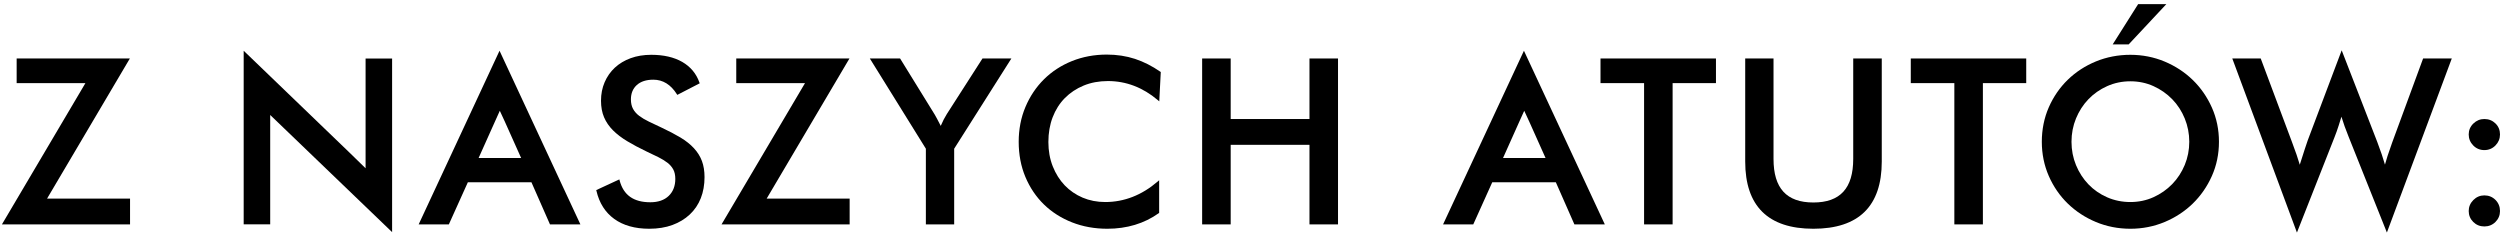
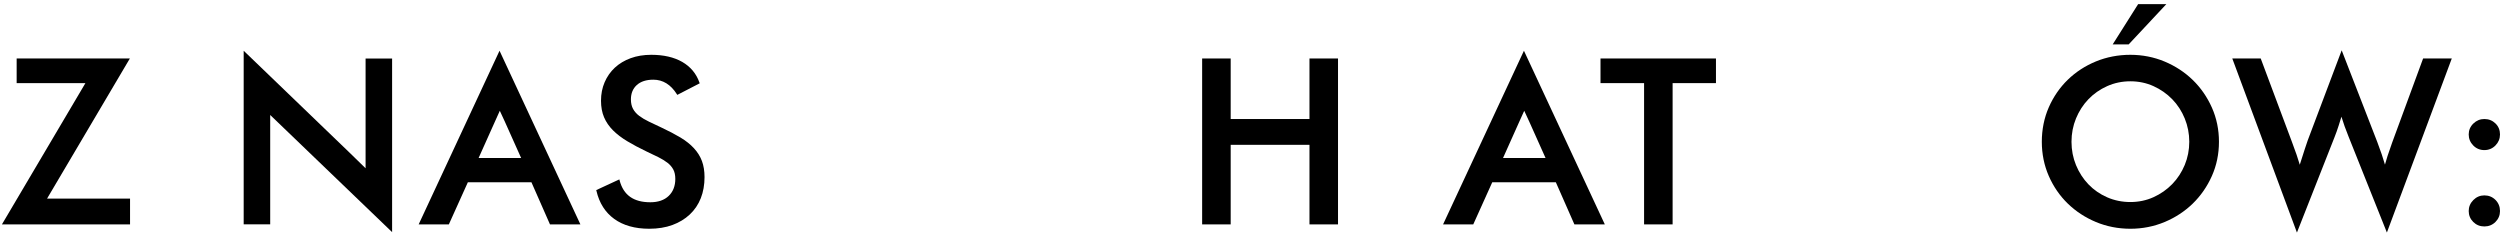
<svg xmlns="http://www.w3.org/2000/svg" version="1.1" x="0px" y="0px" width="387px" height="36px" viewBox="0 0 387 36" style="enable-background:new 0 0 387 36;" xml:space="preserve">
  <g id="Layer_1">
    <g id="Layer_12">
	</g>
    <g>
      <polygon points="20.102,9.053 2.578,9.053 2.578,12.867 13.223,12.867 0.299,34.736     20.131,34.736 20.131,30.742 7.285,30.742   " />
      <path d="M107.424,22.947c-0.551-0.6-1.256-1.158-2.092-1.662    c-0.824-0.493-1.809-1.009-2.926-1.532c-0.709-0.332-1.359-0.639-1.951-0.924    c-0.574-0.275-1.08-0.574-1.5-0.889c-0.408-0.306-0.729-0.667-0.953-1.072    c-0.223-0.4-0.336-0.901-0.336-1.487c0-0.922,0.305-1.668,0.908-2.215    c0.607-0.551,1.469-0.83,2.562-0.83c1.475,0,2.699,0.752,3.635,2.236    l0.074,0.116l3.469-1.791l-0.043-0.123c-0.484-1.377-1.377-2.449-2.658-3.188    c-1.273-0.731-2.887-1.103-4.797-1.103c-1.172,0-2.246,0.177-3.193,0.525    c-0.947,0.346-1.77,0.84-2.447,1.468C94.5,11.105,93.969,11.863,93.598,12.729    c-0.375,0.866-0.562,1.829-0.562,2.864c0,0.963,0.158,1.825,0.473,2.561    c0.312,0.735,0.777,1.414,1.381,2.019c0.6,0.6,1.344,1.168,2.211,1.689    c0.854,0.516,1.867,1.056,3.016,1.605c0.688,0.32,1.277,0.604,1.807,0.867    c0.537,0.271,1.006,0.559,1.396,0.856c0.381,0.292,0.684,0.64,0.898,1.034    c0.213,0.391,0.32,0.887,0.32,1.474c0,1.089-0.344,1.972-1.02,2.625    c-0.678,0.654-1.633,0.986-2.844,0.986c-2.598,0-4.152-1.101-4.754-3.366    L95.875,27.771l-3.574,1.653l0.027,0.119c0.432,1.873,1.359,3.336,2.756,4.347    c1.391,1.008,3.213,1.52,5.414,1.52c1.336,0,2.543-0.194,3.584-0.578    c1.043-0.382,1.949-0.93,2.695-1.629c0.746-0.698,1.32-1.546,1.705-2.521    c0.385-0.974,0.578-2.073,0.578-3.268c0-0.935-0.135-1.771-0.4-2.484    C108.395,24.217,107.979,23.55,107.424,22.947z" />
-       <polygon points="131.496,9.053 113.973,9.053 113.973,12.867 124.615,12.867     111.693,34.736 131.525,34.736 131.525,30.742 118.68,30.742   " />
-       <path d="M146.576,17.642c-0.332,0.521-0.65,1.14-0.949,1.845    c-0.219-0.447-0.41-0.813-0.568-1.092c-0.188-0.329-0.305-0.539-0.357-0.644    l-5.369-8.698h-4.684l8.674,13.967v11.717h4.383V23.021l8.855-13.968h-4.473    L146.576,17.642z" />
-       <path d="M175.693,9.113c-1.348-0.44-2.814-0.664-4.361-0.664    c-1.926,0-3.742,0.339-5.398,1.006c-1.654,0.665-3.109,1.614-4.326,2.819    c-1.215,1.203-2.182,2.647-2.873,4.29c-0.691,1.644-1.041,3.454-1.041,5.383    c0,1.977,0.35,3.812,1.041,5.455s1.658,3.075,2.873,4.256    c1.215,1.18,2.678,2.109,4.346,2.765s3.502,0.987,5.451,0.987    c3.047,0,5.729-0.811,7.967-2.407l0.064-0.045v-5.054L179.188,28.116    c-2.445,2.097-5.172,3.159-8.104,3.159c-1.252,0-2.426-0.229-3.49-0.679    c-1.066-0.454-2-1.094-2.773-1.901c-0.775-0.811-1.398-1.797-1.85-2.935    c-0.453-1.136-0.682-2.406-0.682-3.778c0-1.395,0.223-2.685,0.664-3.833    c0.439-1.147,1.074-2.146,1.883-2.966c0.811-0.821,1.791-1.473,2.916-1.938    c1.123-0.463,2.389-0.697,3.758-0.697c2.814,0,5.41,0.991,7.713,2.946    l0.232,0.196l0.232-4.54l-0.068-0.048    C178.359,10.226,177.039,9.556,175.693,9.113z" />
      <polygon points="202.707,18.424 190.51,18.424 190.51,9.053 186.092,9.053     186.092,34.736 190.51,34.736 190.51,22.418 202.707,22.418 202.707,34.736     207.125,34.736 207.125,9.053 202.707,9.053   " />
      <polygon points="247.758,12.867 254.504,12.867 254.504,34.736 258.92,34.736     258.92,12.867 265.631,12.867 265.631,9.053 247.758,9.053   " />
-       <path d="M286.879,24.609c0,4.533-2.018,6.736-6.17,6.736    c-4.15,0-6.168-2.203-6.168-6.736V9.053h-4.383V25    c0,6.907,3.551,10.41,10.551,10.41c7.025,0,10.588-3.503,10.588-10.41V9.053    h-4.418V24.609z" />
-       <polygon points="295.789,12.867 302.533,12.867 302.533,34.736 306.951,34.736     306.951,12.867 313.66,12.867 313.66,9.053 295.789,9.053   " />
      <path d="M339.438,12.379c-1.236-1.201-2.703-2.161-4.359-2.854    c-1.658-0.69-3.439-1.041-5.295-1.041c-1.879,0-3.672,0.345-5.328,1.023    c-1.654,0.678-3.121,1.632-4.361,2.836c-1.238,1.203-2.229,2.641-2.943,4.271    c-0.715,1.633-1.078,3.427-1.078,5.332c0,1.882,0.363,3.664,1.078,5.297    C317.865,28.875,318.855,30.312,320.094,31.516c1.24,1.204,2.707,2.164,4.361,2.854    c1.656,0.69,3.449,1.041,5.328,1.041c1.855,0,3.637-0.351,5.295-1.041    c1.652-0.689,3.119-1.649,4.359-2.854c1.238-1.203,2.234-2.64,2.961-4.271    c0.729-1.633,1.096-3.415,1.096-5.297s-0.367-3.664-1.096-5.298    C341.672,15.019,340.676,13.582,339.438,12.379z M329.783,31.275    c-1.275,0-2.486-0.246-3.596-0.733c-1.113-0.486-2.09-1.162-2.898-2.007    c-0.812-0.846-1.459-1.846-1.922-2.972c-0.463-1.122-0.699-2.339-0.699-3.616    c0-1.275,0.236-2.492,0.699-3.616c0.463-1.126,1.109-2.126,1.922-2.972    c0.812-0.847,1.789-1.528,2.9-2.025c1.109-0.498,2.318-0.75,3.594-0.75    s2.479,0.252,3.578,0.75c1.098,0.496,2.074,1.179,2.9,2.026    c0.822,0.846,1.475,1.851,1.939,2.987c0.463,1.137,0.699,2.348,0.699,3.6    c0,1.254-0.236,2.459-0.699,3.581c-0.465,1.126-1.117,2.125-1.939,2.971    c-0.822,0.847-1.799,1.528-2.9,2.026    C332.262,31.023,331.059,31.275,329.783,31.275z" />
      <path d="M370.305,22.075c-0.262,0.735-0.498,1.422-0.711,2.061    c-0.15,0.453-0.285,0.904-0.402,1.349c-0.164-0.563-0.334-1.099-0.502-1.598    c-0.227-0.662-0.461-1.31-0.695-1.924l-5.502-14.174l-5.254,13.934    c-0.07,0.212-0.225,0.669-0.461,1.366c-0.211,0.625-0.471,1.435-0.773,2.413    c-0.152-0.519-0.314-1.03-0.486-1.527c-0.225-0.651-0.471-1.327-0.729-2.01    l-4.83-12.912h-4.402L355.566,36l5.824-14.778    c0.236-0.591,0.451-1.197,0.643-1.804c0.141-0.447,0.281-0.897,0.422-1.352    c0.289,0.956,0.66,1.991,1.105,3.085l5.932,14.845l9.969-26.74l0.076-0.203    h-4.439L370.305,22.075z" />
      <path d="M384.578,23.234c0.678,0,1.258-0.243,1.723-0.722    C386.764,22.037,387,21.464,387,20.811c0-0.677-0.236-1.25-0.703-1.703    c-0.463-0.453-1.043-0.684-1.719-0.684c-0.652,0-1.225,0.236-1.703,0.701    c-0.477,0.464-0.719,1.031-0.719,1.686c0,0.653,0.234,1.227,0.699,1.702    C383.318,22.991,383.898,23.234,384.578,23.234z" />
      <path d="M384.578,30.246c-0.654,0-1.229,0.242-1.703,0.719    c-0.479,0.478-0.719,1.051-0.719,1.703c0,0.654,0.234,1.222,0.699,1.687    c0.465,0.464,1.045,0.7,1.723,0.7c0.676,0,1.256-0.236,1.721-0.7    C386.764,33.89,387,33.322,387,32.668c0-0.676-0.236-1.255-0.701-1.722    C385.834,30.482,385.254,30.246,384.578,30.246z" />
      <path d="M41.828,17.8l2.184,2.098l16.686,16.035V9.06h-4.105v16.99    c0,0-1.98-1.939-2.504-2.441L37.986,8.11l-0.264-0.254v26.873h4.105V17.8z" />
      <path d="M72.426,28.21h9.838l2.873,6.527h4.709L77.328,7.854L64.809,34.737h4.672    L72.426,28.21z M76.584,18.892l0.787-1.744l0.807,1.746l2.492,5.562h-6.58    L76.584,18.892z" />
      <path d="M231.004,28.21h9.838l2.875,6.527h4.709L235.906,7.854l-12.52,26.884h4.674    L231.004,28.21z M235.162,18.892l0.789-1.744l0.807,1.746l2.492,5.562h-6.58    L235.162,18.892z" />
      <polygon points="335.35,0.639 330.984,0.639 327.047,6.869 329.523,6.869   " />
    </g>
  </g>
  <g id="Layer_15">
</g>
  <g id="Layer_14">
</g>
  <g id="Layer_13">
</g>
  <g id="Layer_3">
</g>
  <g id="Layer_2">
</g>
  <g id="Layer_4">
</g>
  <g id="Layer_5">
</g>
  <g id="Layer_6">
</g>
  <g id="Layer_7">
</g>
  <g id="Layer_8">
</g>
  <g id="Layer_9">
</g>
  <g id="Layer_10">
</g>
  <g id="Layer_11">
</g>
</svg>